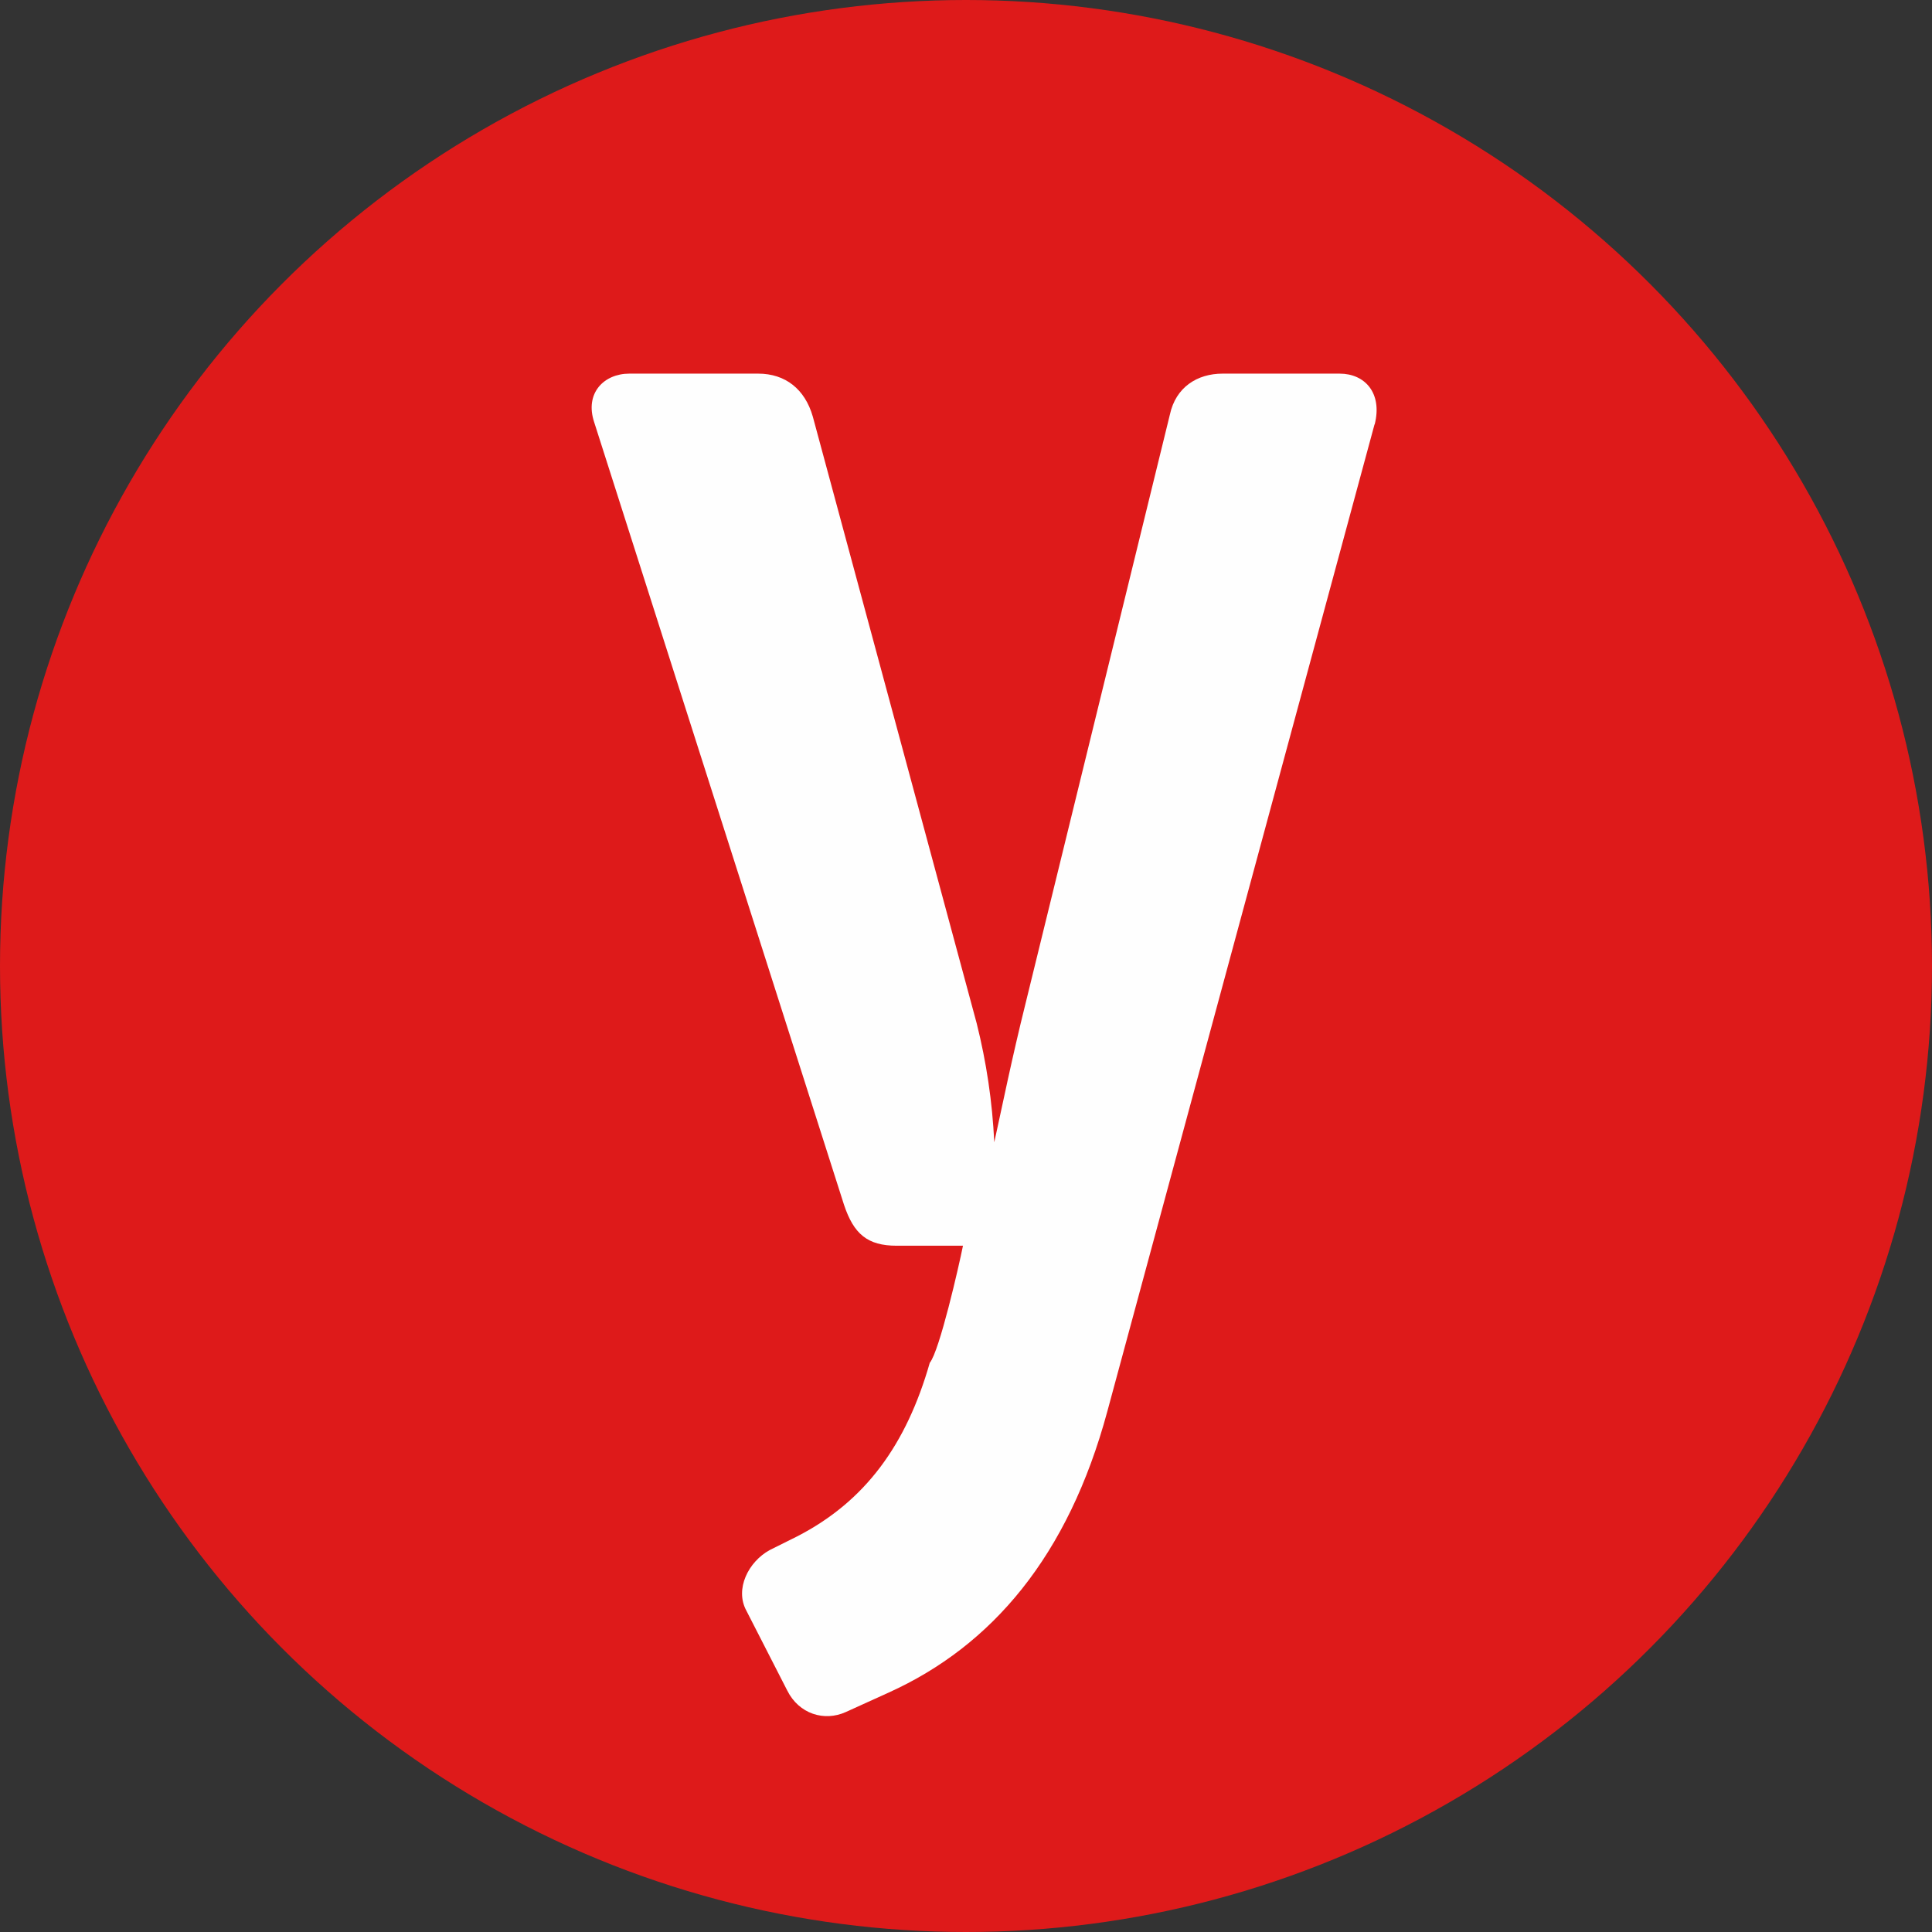
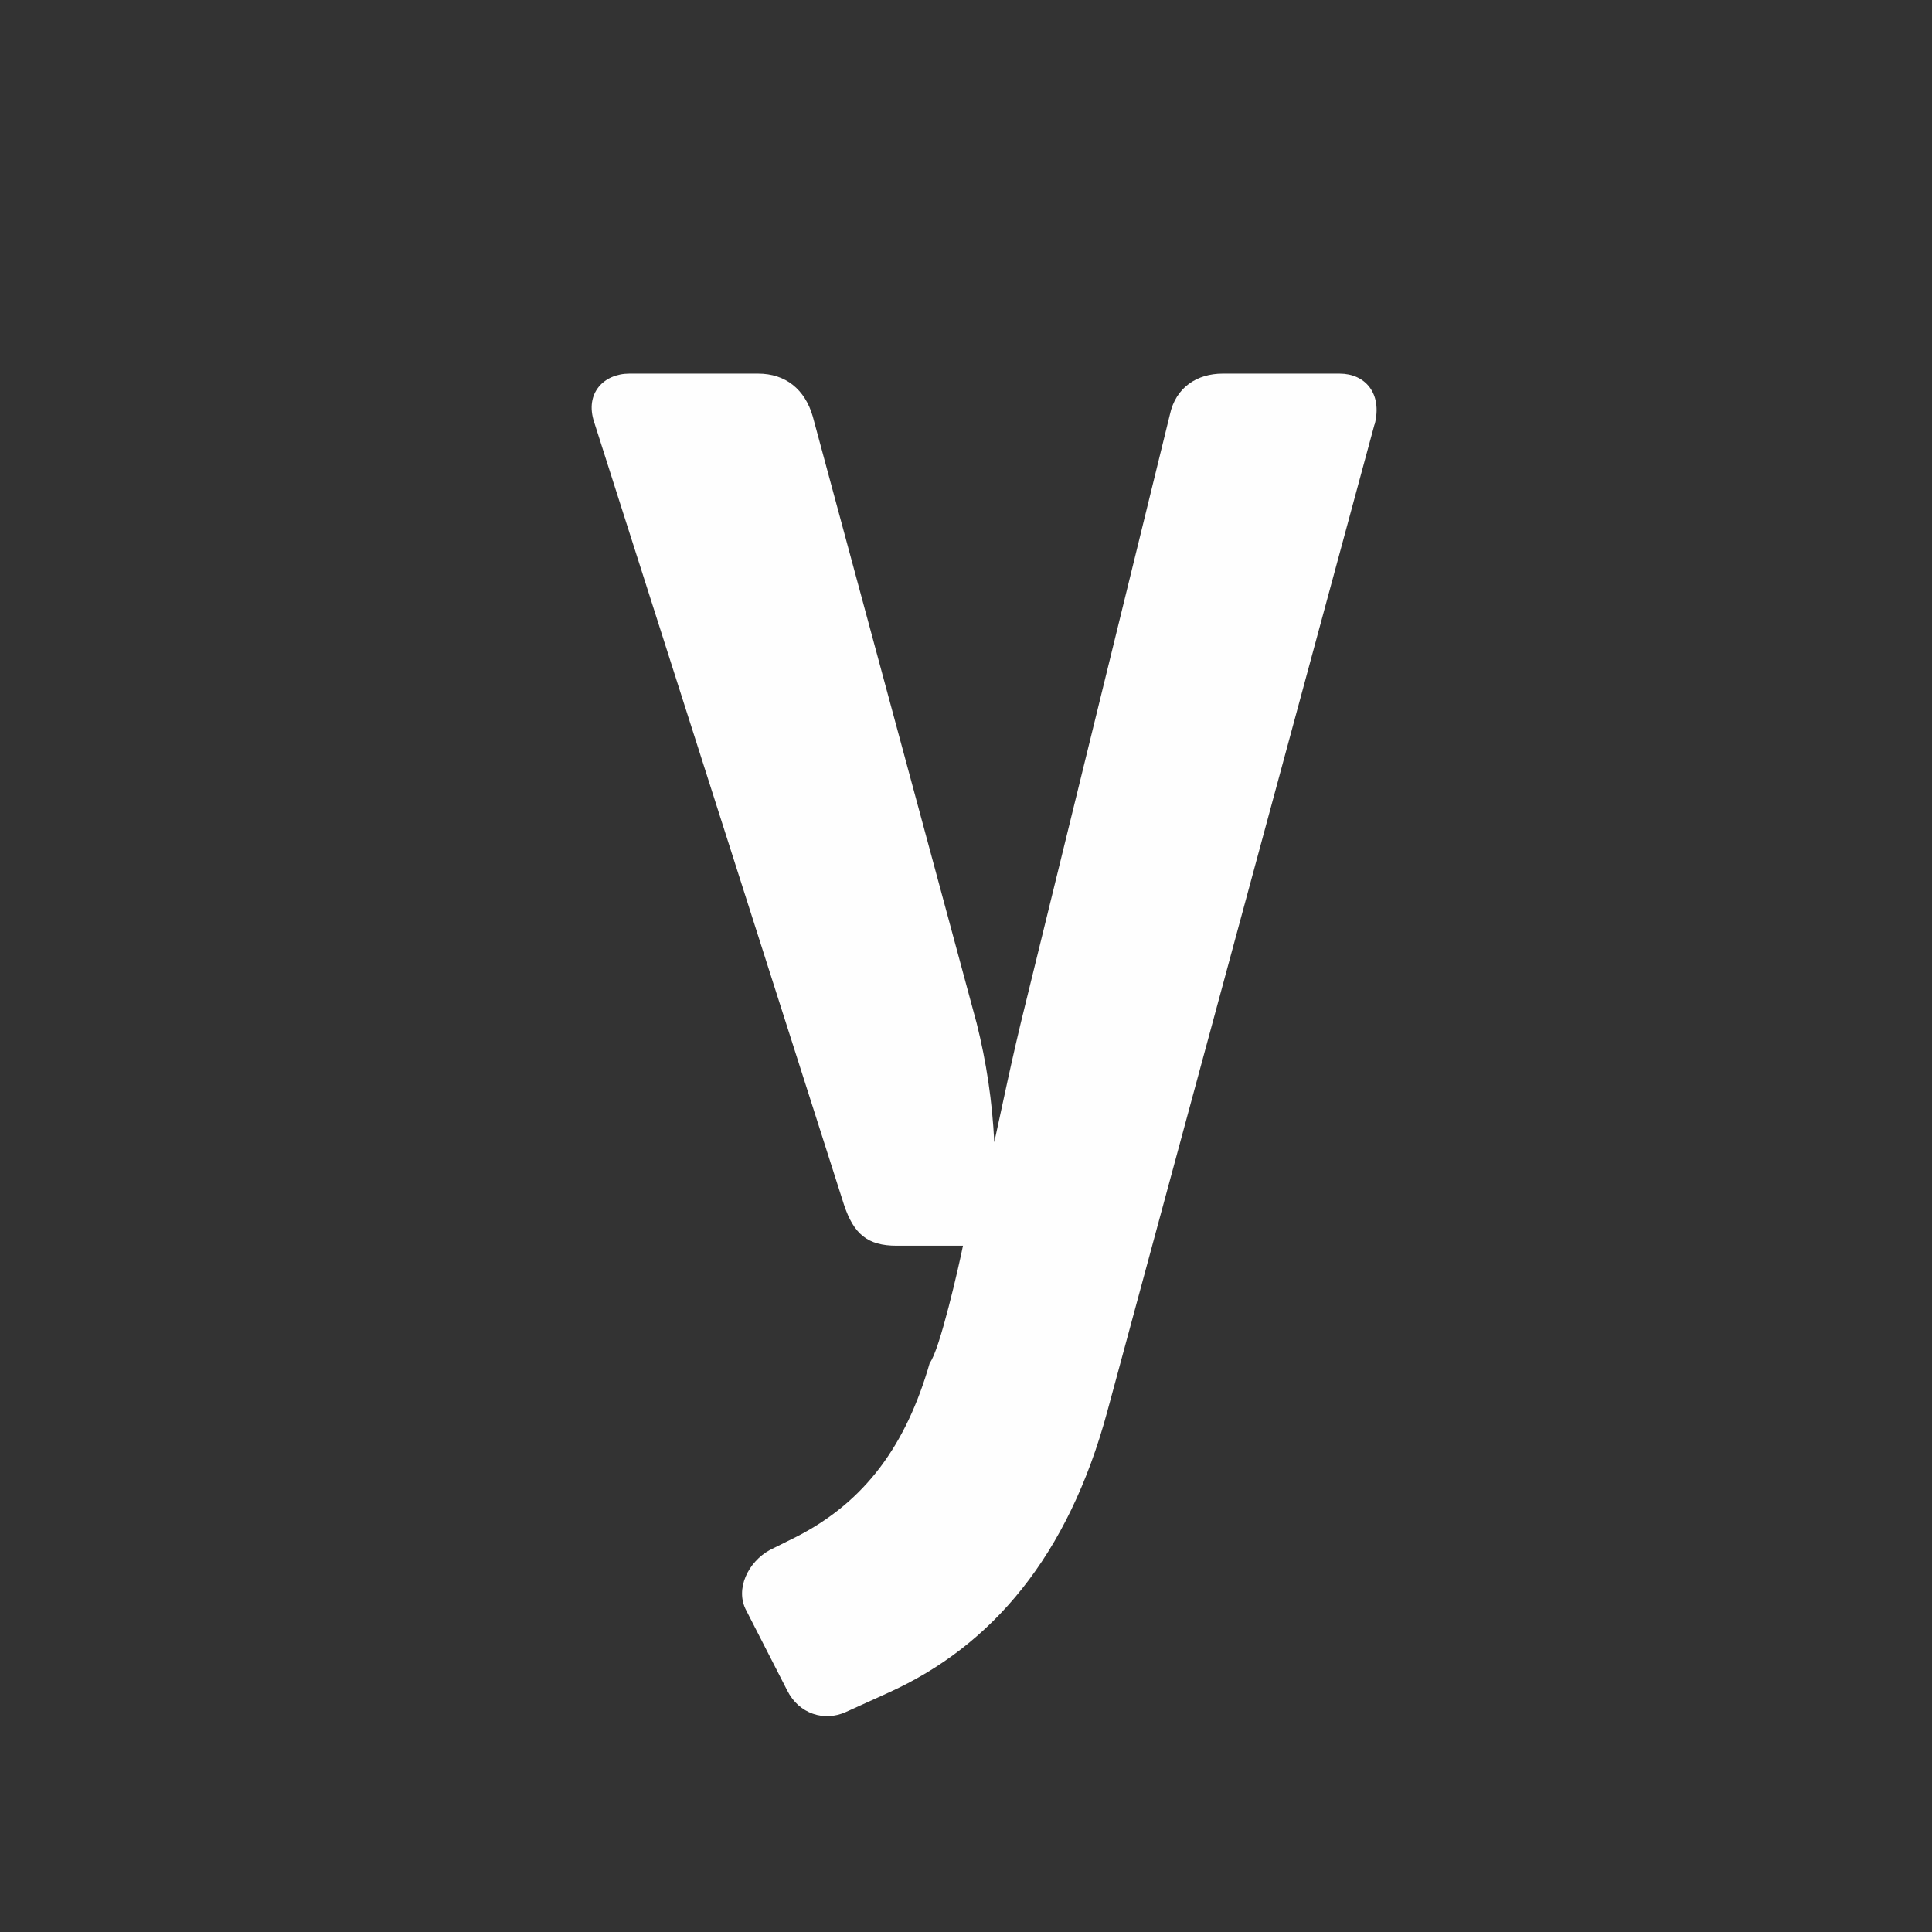
<svg xmlns="http://www.w3.org/2000/svg" id="Layer_2" data-name="Layer 2" viewBox="0 0 204.3 204.3">
  <rect x="0" y="0" width="204.3" height="204.3" fill="#333333" stroke="none" />
  <defs>
    <style>
      .cls-1 {
        clip-path: url(#clippath);
      }

      .cls-2 {
        fill: none;
      }

      .cls-2, .cls-3, .cls-4 {
        stroke-width: 0px;
      }

      .cls-3 {
        fill: #fefefe;
        fill-rule: evenodd;
      }

      .cls-4 {
        fill: #de1a1a;
      }
    </style>
    <clipPath id="clippath">
      <circle class="cls-2" cx="102.15" cy="102.15" r="102.15" />
    </clipPath>
  </defs>
  <g id="Layer_2-2" data-name="Layer 2">
    <g>
-       <circle class="cls-4" cx="102.15" cy="102.15" r="102.15" />
      <g class="cls-1">
        <path class="cls-3" d="M145.37,44.87c.83-3.3-1.03-5.36-3.71-5.36h-12.38c-2.68,0-4.95,1.44-5.57,4.33l-15.27,62.3c-1.44,5.78-2.48,10.93-3.3,14.65-.21-4.33-.83-8.46-1.86-12.58l-17.33-64.16c-.83-2.89-2.89-4.54-5.78-4.54h-13.62c-2.68,0-4.75,2.06-3.71,5.16l26.41,82.73c1.03,3.09,2.48,4.33,5.57,4.33h7.01c-.41,2.06-2.48,11.14-3.51,12.38-2.48,8.66-6.81,14.65-14.03,18.36l-2.89,1.44c-2.27,1.24-3.71,4.13-2.48,6.4l4.33,8.46c1.24,2.48,3.92,3.3,6.19,2.27l4.54-2.06c10.93-4.95,18.98-14.44,23.11-29.71l28.26-104.39h.02Z" />
      </g>
    </g>
  </g>
</svg>